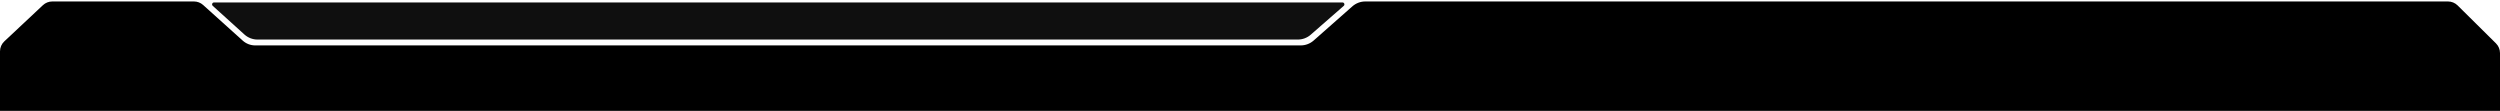
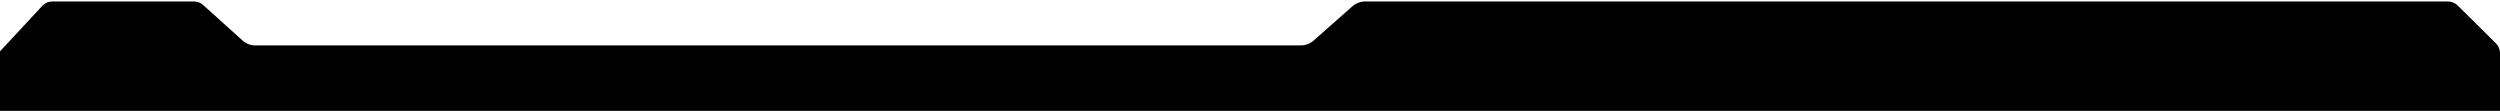
<svg xmlns="http://www.w3.org/2000/svg" width="2560" height="114" viewBox="0 0 2560 114" fill="none">
-   <path d="M248.581 41.623C252.07 44.763 256.597 46.5 261.291 46.5H1331.94C1336.81 46.5 1341.52 44.721 1345.17 41.497L1384.83 6.503C1388.48 3.279 1393.19 1.5 1398.06 1.5H2506.74C2510.43 1.5 2513.97 2.955 2516.59 5.548L2555.85 44.391C2558.5 47.02 2560 50.604 2560 54.342V113.5H0V52.565C0 48.696 1.602 44.998 4.425 42.352L43.961 5.286C46.556 2.854 49.979 1.5 53.536 1.5H198.628C202.086 1.5 205.422 2.78 207.993 5.094L248.581 41.623Z" fill="black" />
-   <path d="M1342.15 35.562L1375.99 6.006C1377.38 4.791 1376.52 2.5 1374.67 2.5H219.192C217.361 2.5 216.492 4.755 217.85 5.983L250.287 35.331C253.964 38.658 258.746 40.5 263.705 40.5H1328.99C1333.83 40.5 1338.51 38.746 1342.15 35.562Z" fill="#0F0F0F" />
+   <path d="M248.581 41.623C252.07 44.763 256.597 46.5 261.291 46.5H1331.94C1336.81 46.5 1341.52 44.721 1345.17 41.497L1384.83 6.503C1388.48 3.279 1393.19 1.5 1398.06 1.5H2506.74C2510.43 1.5 2513.97 2.955 2516.59 5.548L2555.85 44.391C2558.5 47.02 2560 50.604 2560 54.342V113.5H0V52.565L43.961 5.286C46.556 2.854 49.979 1.5 53.536 1.5H198.628C202.086 1.5 205.422 2.78 207.993 5.094L248.581 41.623Z" fill="black" />
</svg>